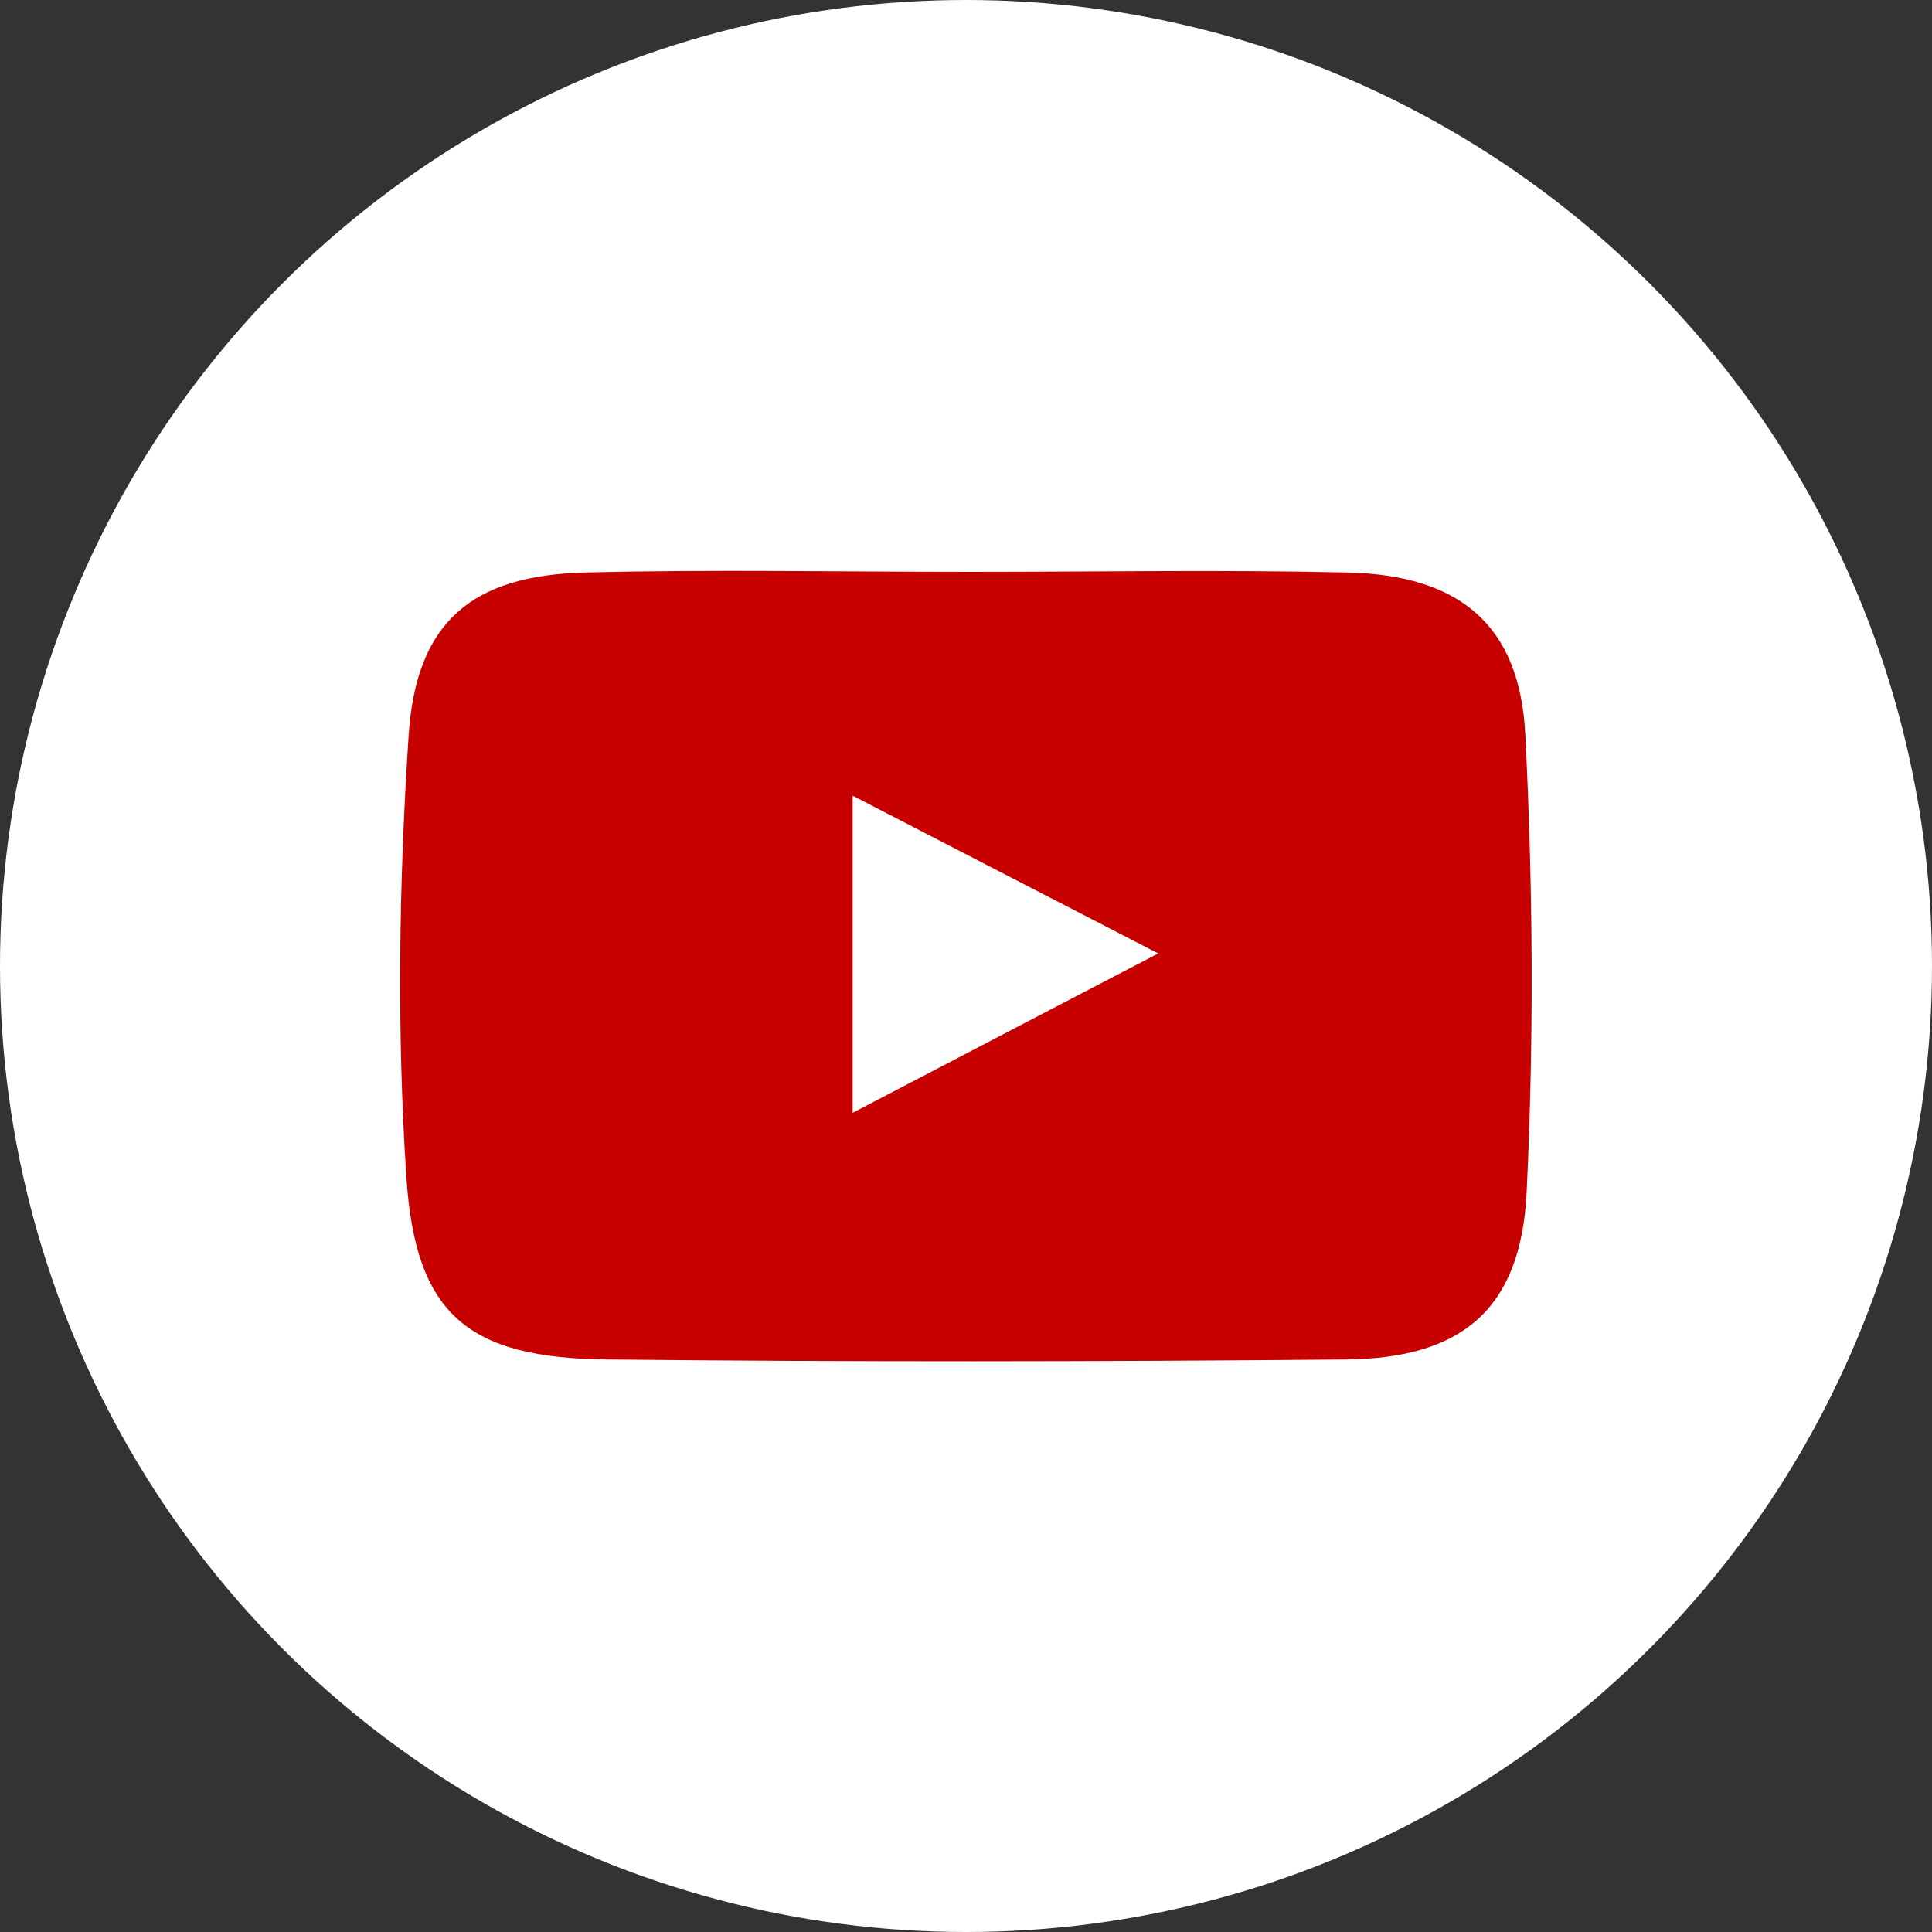
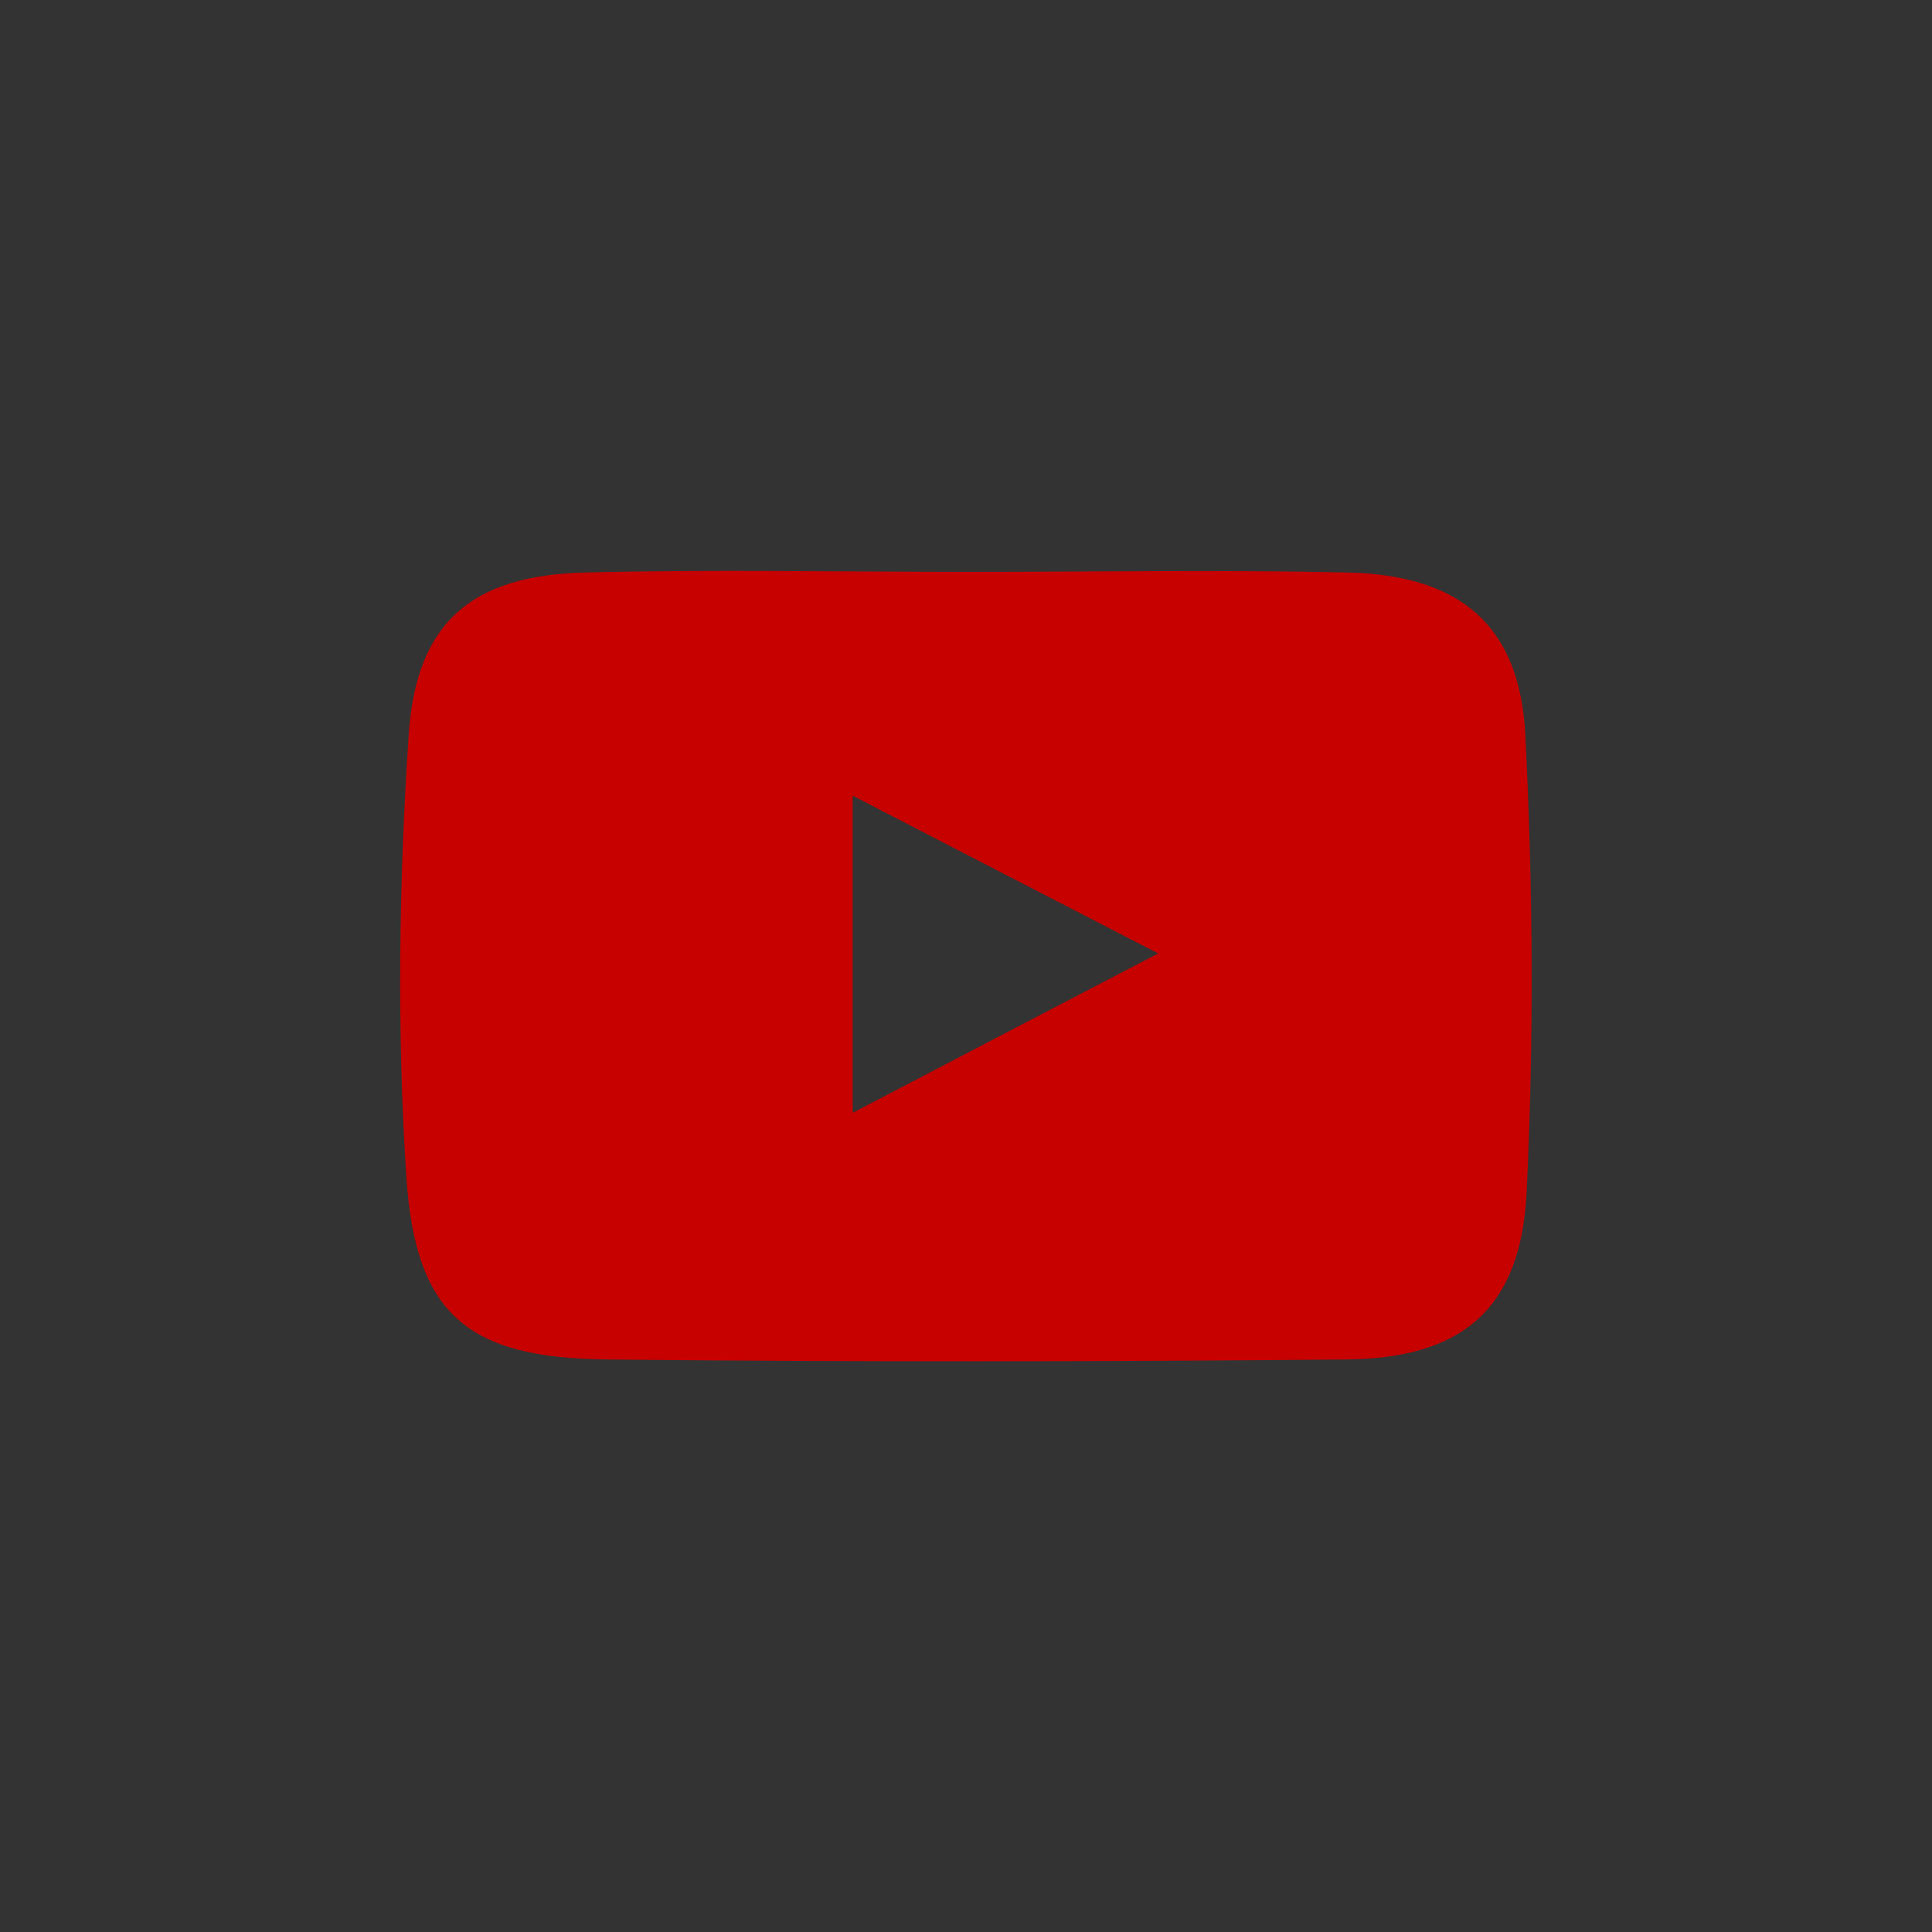
<svg xmlns="http://www.w3.org/2000/svg" id="Layer_2" data-name="Layer 2" viewBox="0 0 60 60">
  <rect x="0" y="0" width="60" height="60" fill="#333333" stroke="none" />
  <defs>
    <style>
      .cls-1 {
        fill: #ffffff;
      }

      .cls-1, .cls-2 {
        stroke-width: 0px;
      }

      .cls-2 {
        fill: #C70000;
      }
    </style>
  </defs>
  <g id="Layer_1-2" data-name="Layer 1">
    <g>
-       <circle class="cls-1" cx="30" cy="30" r="30" />
      <path class="cls-2" d="m30.14,17.76c3.91,0,7.81-.07,11.72.02,3.47.08,5.34,1.63,5.51,5.04.24,4.73.27,9.49.04,14.22-.18,3.62-2.01,5.15-5.62,5.18-7.64.07-15.28.08-22.92,0-4.32-.04-5.97-1.37-6.25-5.67-.3-4.55-.23-9.15.07-13.7.23-3.55,1.98-4.98,5.47-5.07,3.99-.1,7.98-.02,11.97-.02Zm-3.66,16.8c3.26-1.7,6.2-3.24,9.49-4.95-3.34-1.72-6.3-3.25-9.49-4.9v9.85Z" />
    </g>
  </g>
</svg>